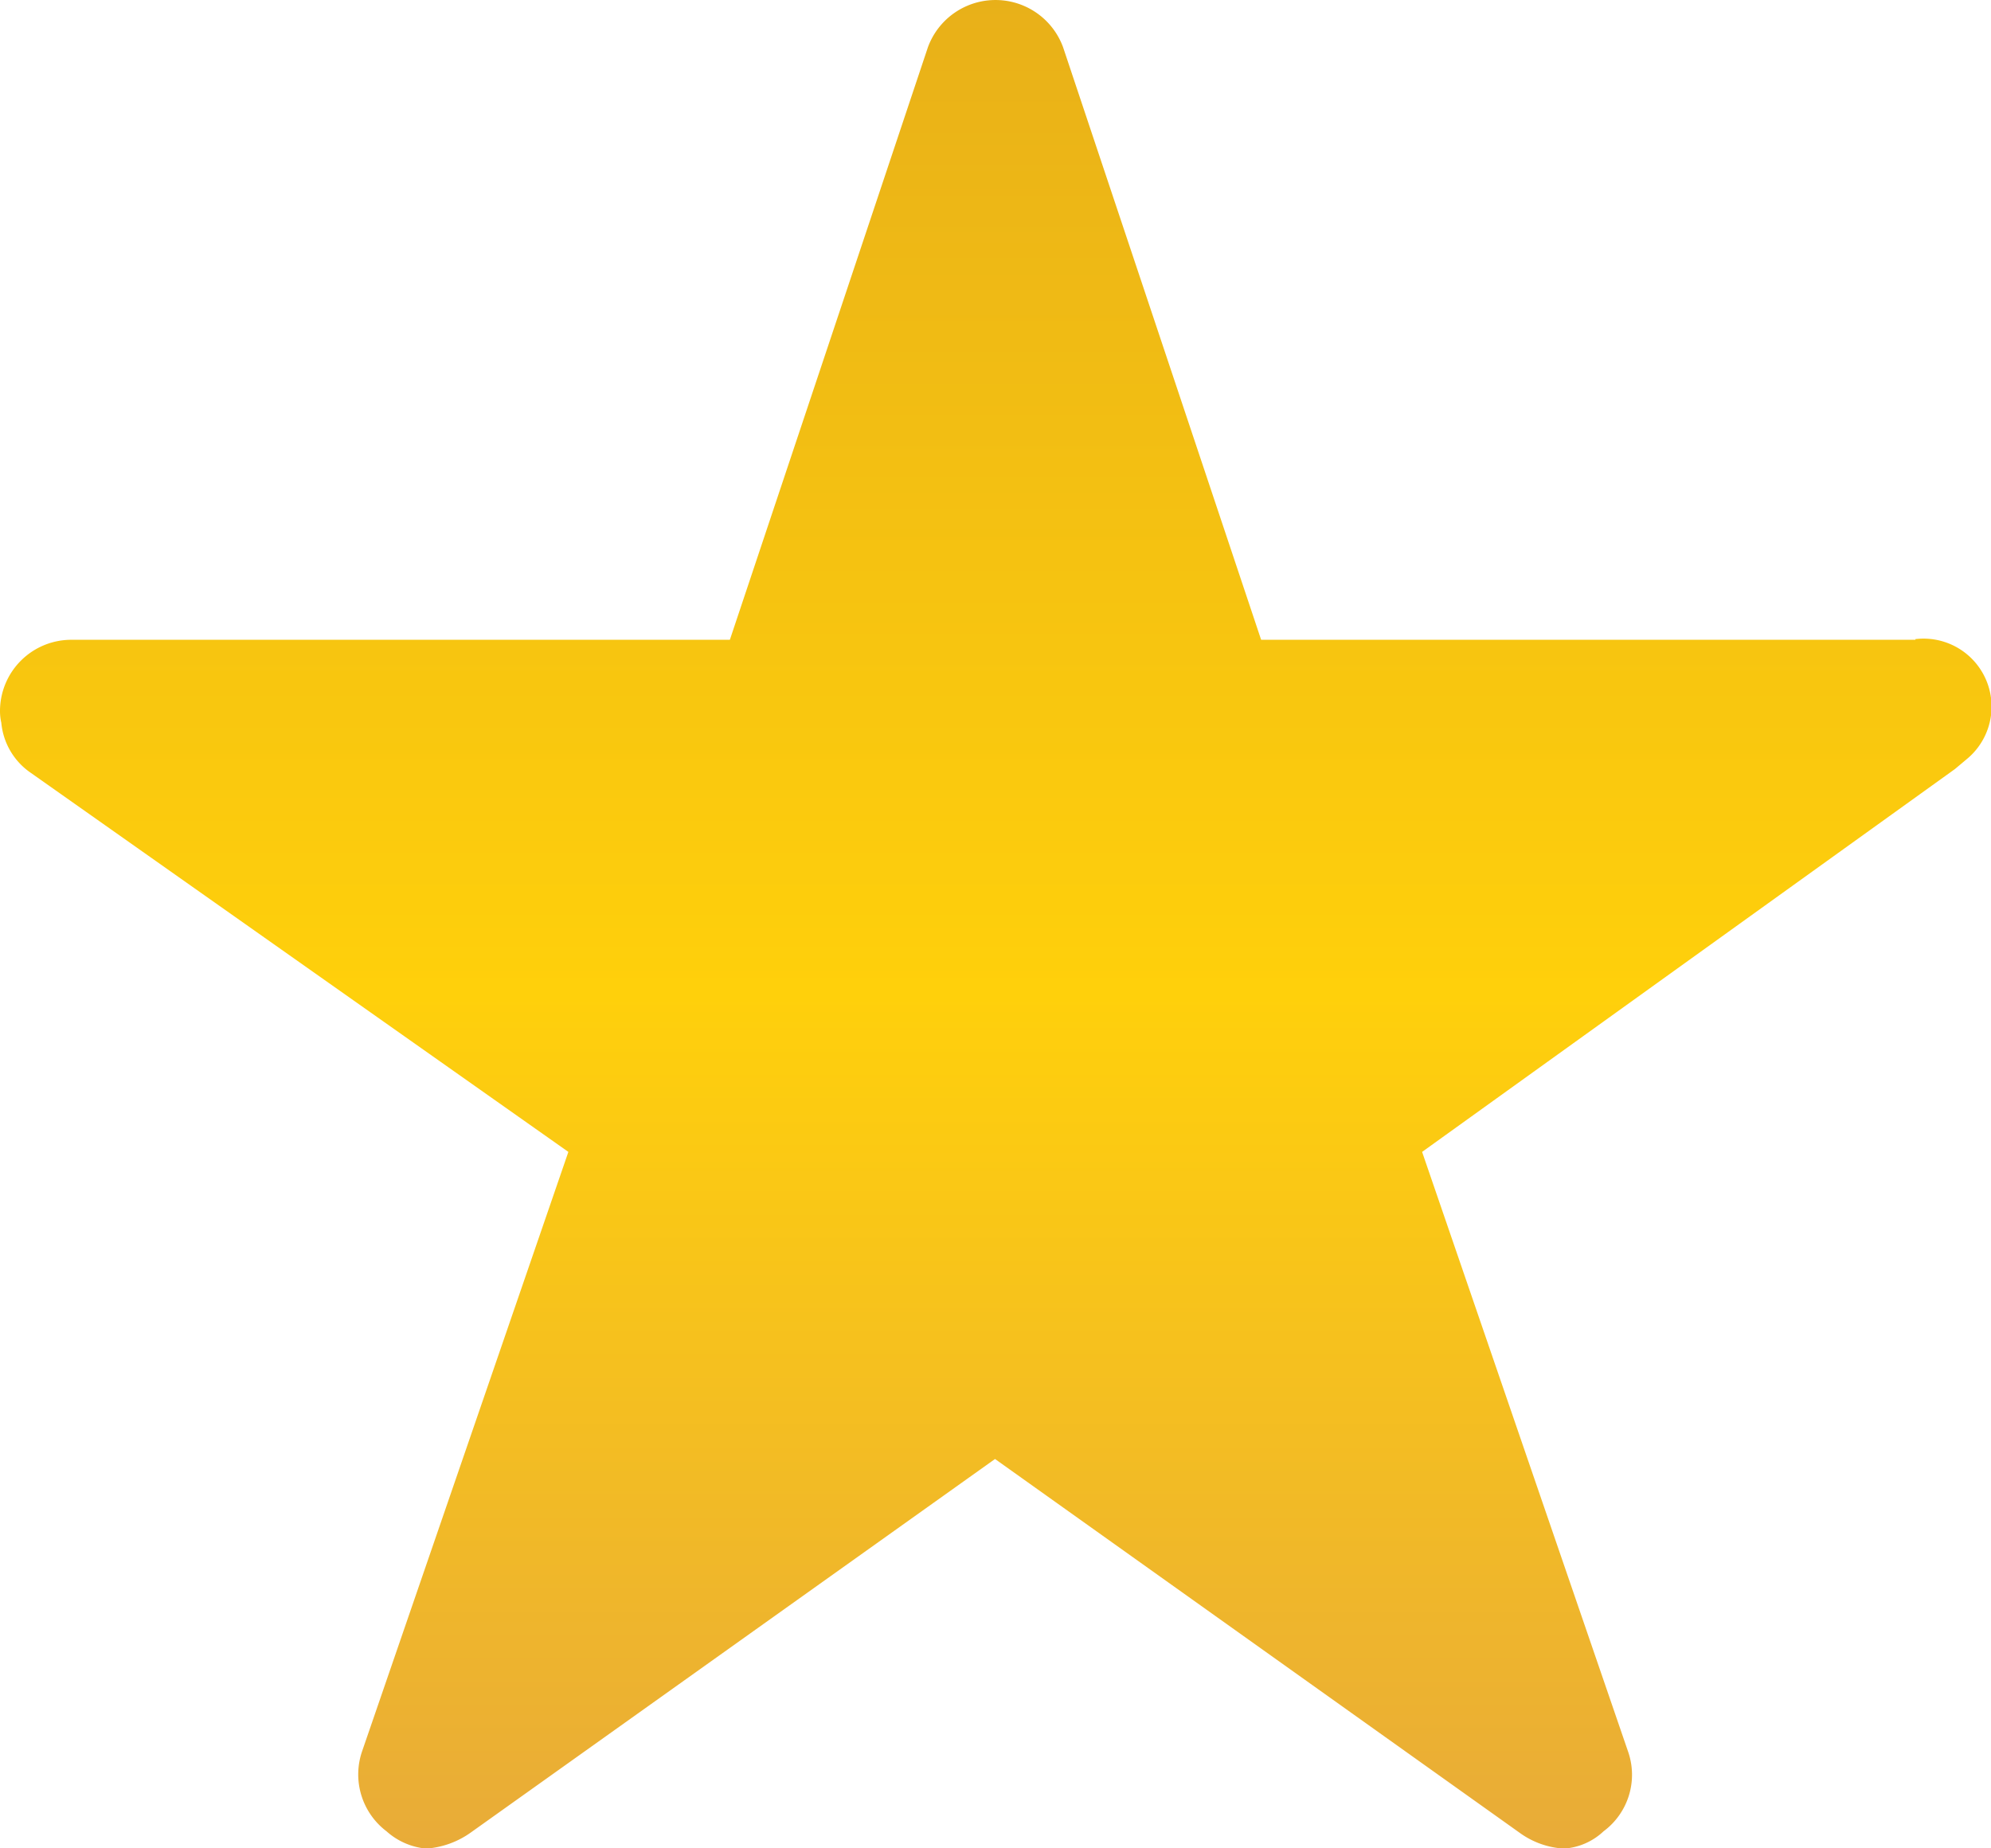
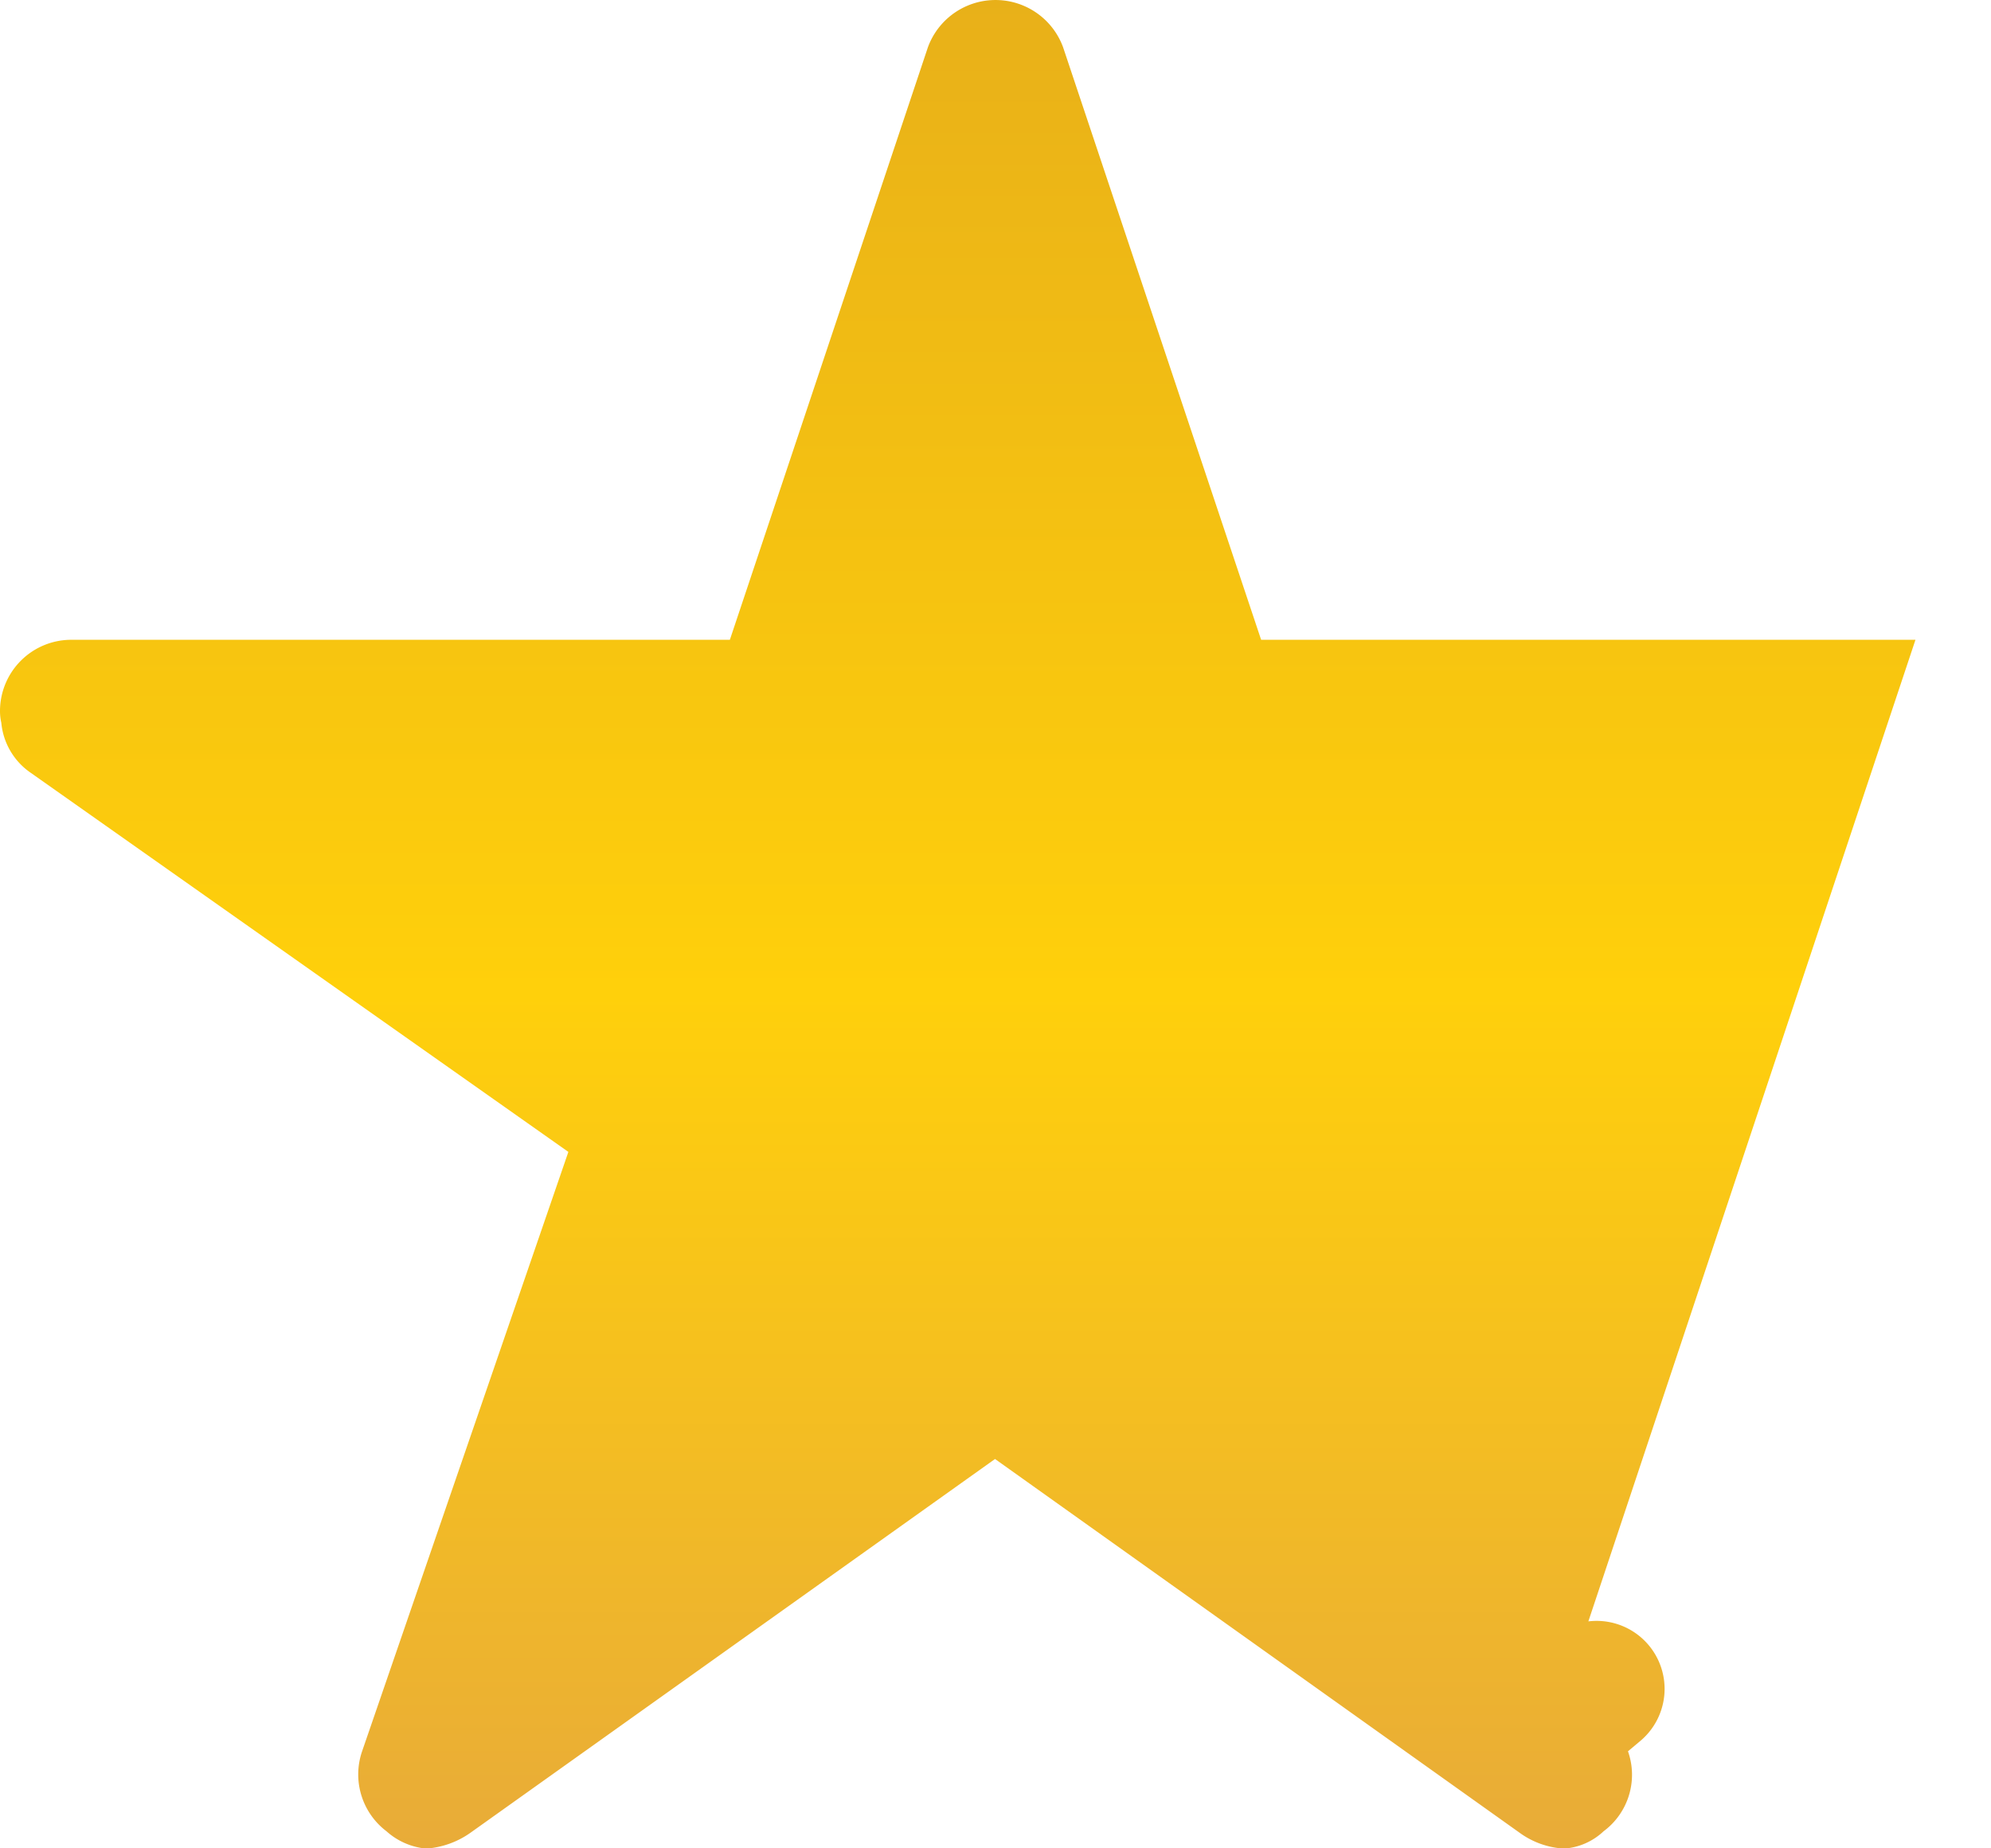
<svg xmlns="http://www.w3.org/2000/svg" width="15.077" height="14" viewBox="0 0 15.077 14">
  <defs>
    <linearGradient id="linear-gradient" x1="0.5" x2="0.5" y2="1" gradientUnits="objectBoundingBox">
      <stop offset="0" stop-color="#e8b019" />
      <stop offset="0.537" stop-color="#ffd00b" />
      <stop offset="1" stop-color="#e8ab39" />
    </linearGradient>
  </defs>
-   <path id="Icon_ionic-ios-star" data-name="Icon ionic-ios-star" d="M16.755,8.221H11.8L10.3,3.732a.545.545,0,0,0-1.023,0l-1.5,4.489H2.788a.54.54,0,0,0-.538.538.4.4,0,0,0,.01.091.517.517,0,0,0,.225.38L6.554,12.1l-1.562,4.54a.54.54,0,0,0,.185.606.521.521,0,0,0,.3.131.66.66,0,0,0,.337-.121l3.971-2.83,3.971,2.83a.631.631,0,0,0,.337.121.483.483,0,0,0,.3-.131.533.533,0,0,0,.185-.606L13.019,12.1,17.054,9.2l.1-.084a.515.515,0,0,0-.4-.9Z" transform="translate(-2.25 -3.375)" fill="url(#linear-gradient)" />
+   <path id="Icon_ionic-ios-star" data-name="Icon ionic-ios-star" d="M16.755,8.221H11.8L10.3,3.732a.545.545,0,0,0-1.023,0l-1.5,4.489H2.788a.54.54,0,0,0-.538.538.4.4,0,0,0,.01.091.517.517,0,0,0,.225.38L6.554,12.1l-1.562,4.54a.54.54,0,0,0,.185.606.521.521,0,0,0,.3.131.66.66,0,0,0,.337-.121l3.971-2.83,3.971,2.83a.631.631,0,0,0,.337.121.483.483,0,0,0,.3-.131.533.533,0,0,0,.185-.606l.1-.084a.515.515,0,0,0-.4-.9Z" transform="translate(-2.25 -3.375)" fill="url(#linear-gradient)" />
</svg>